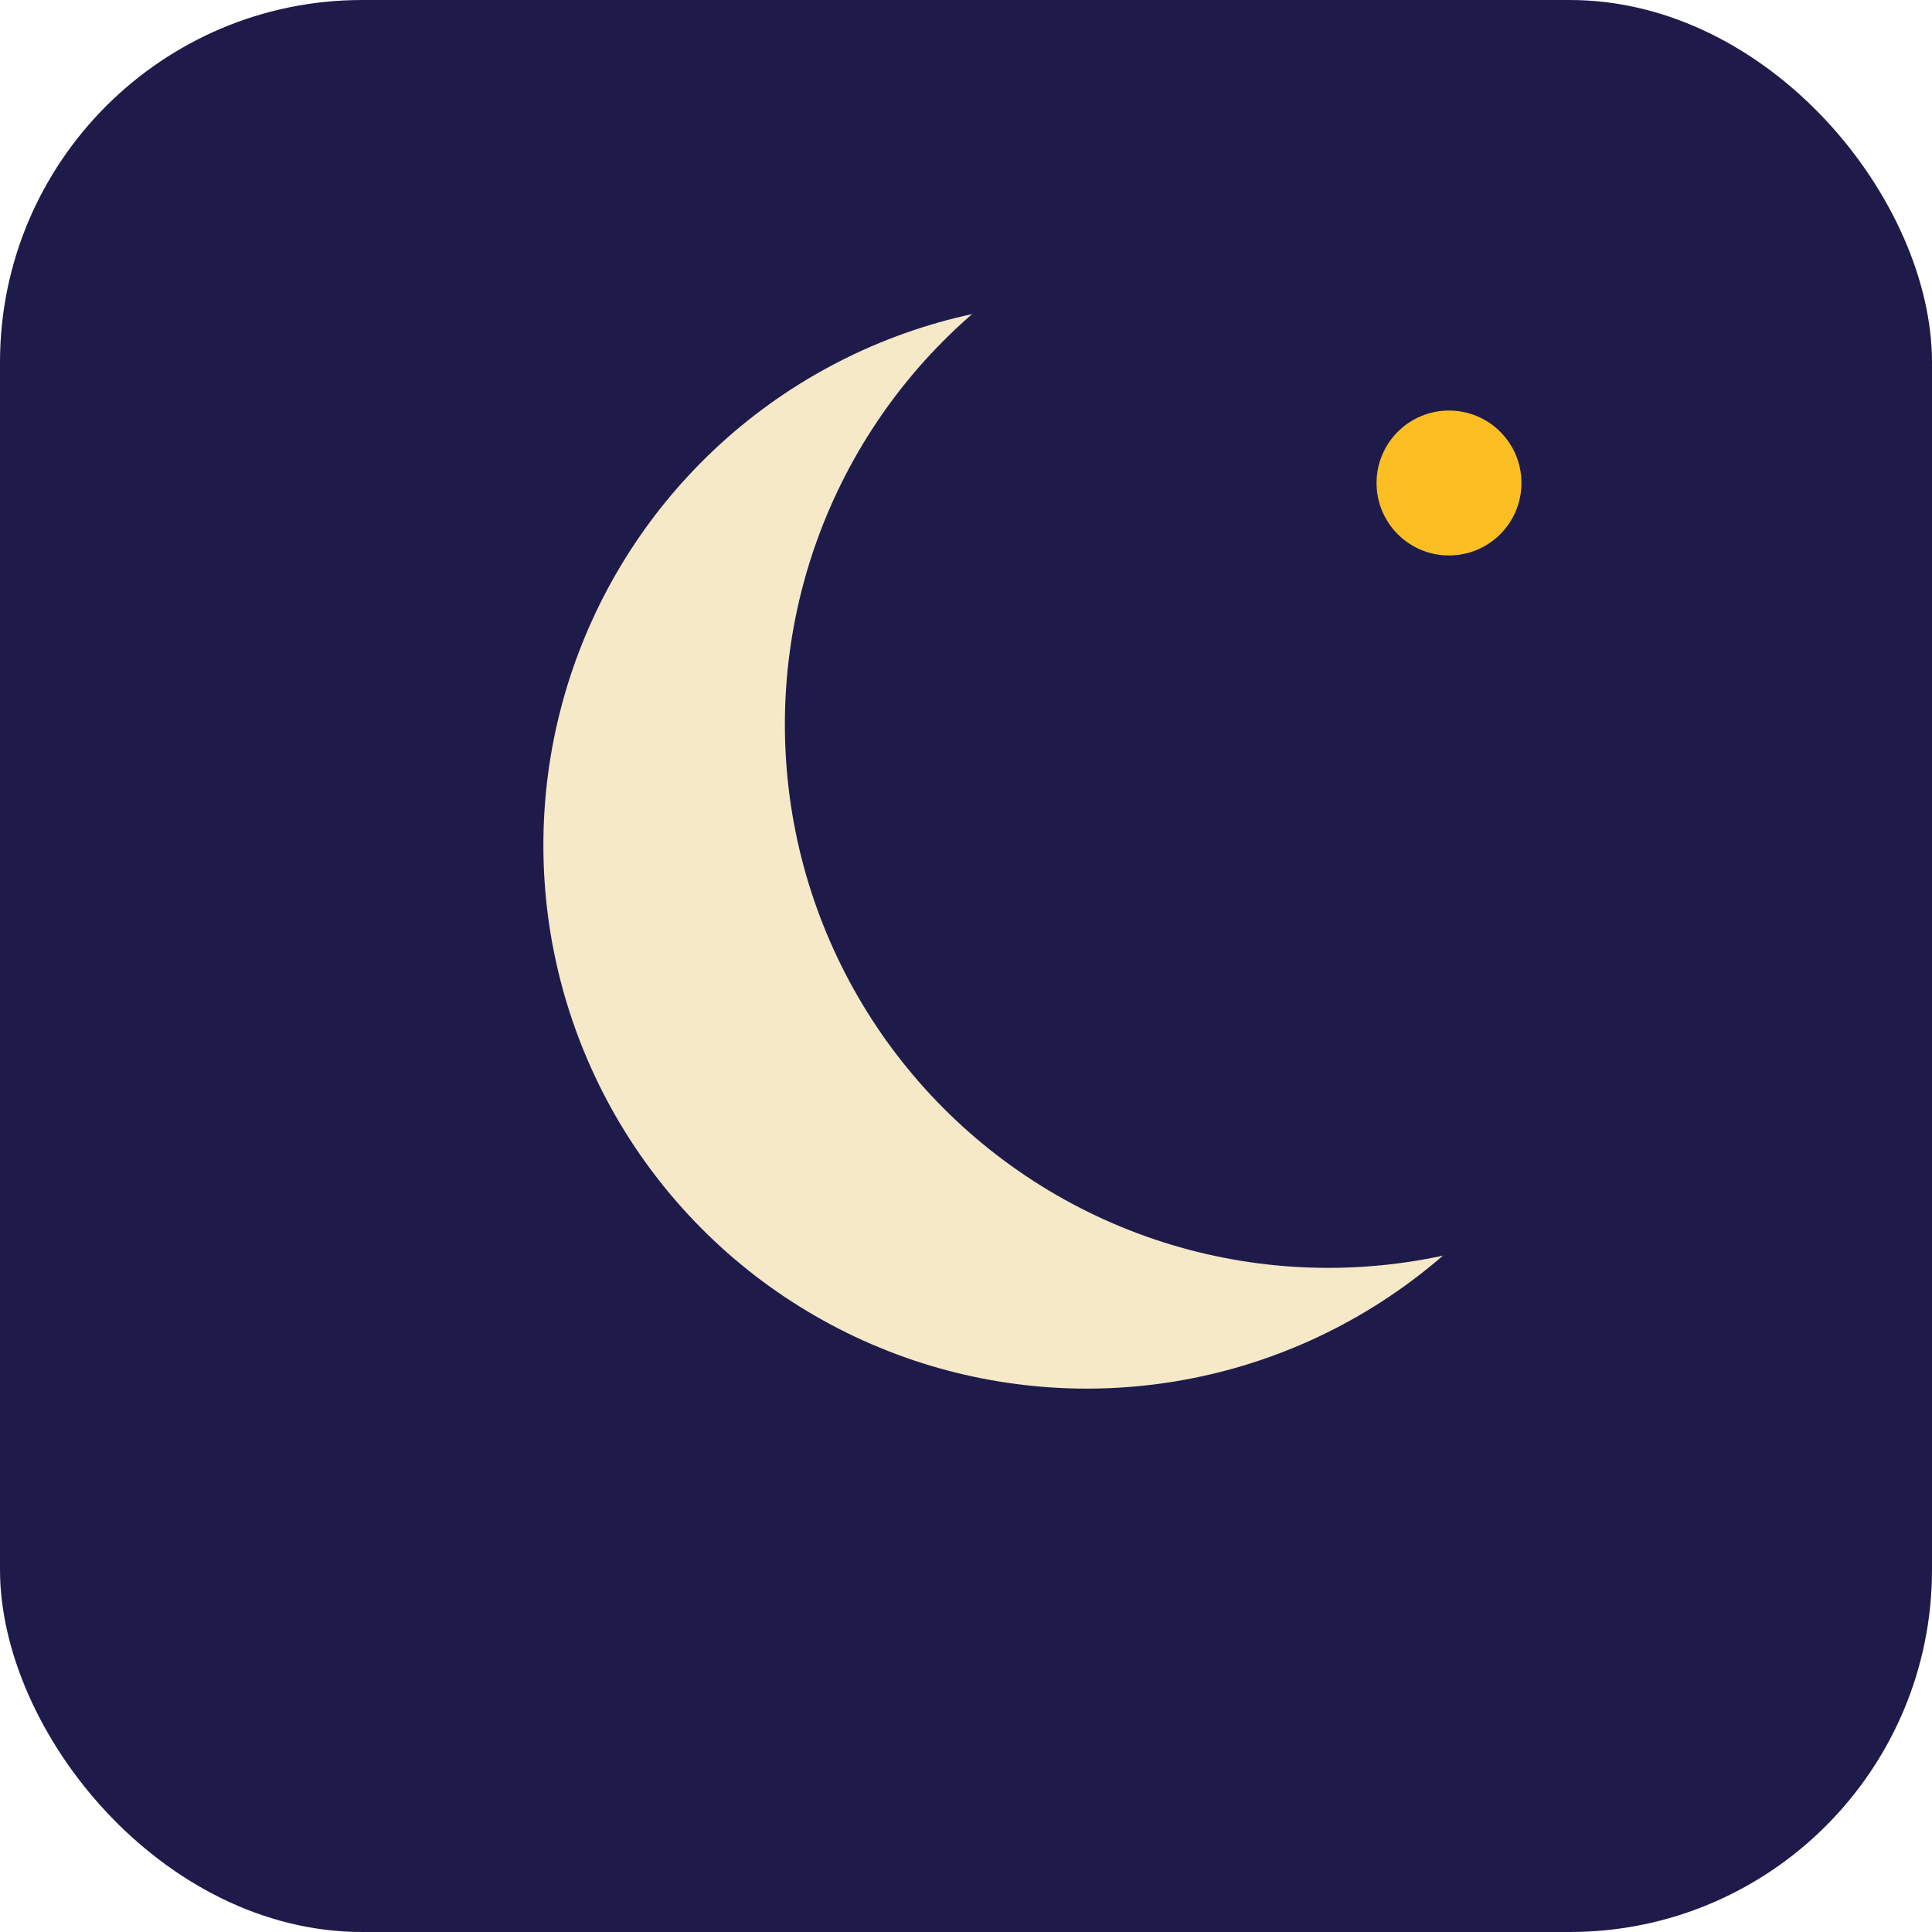
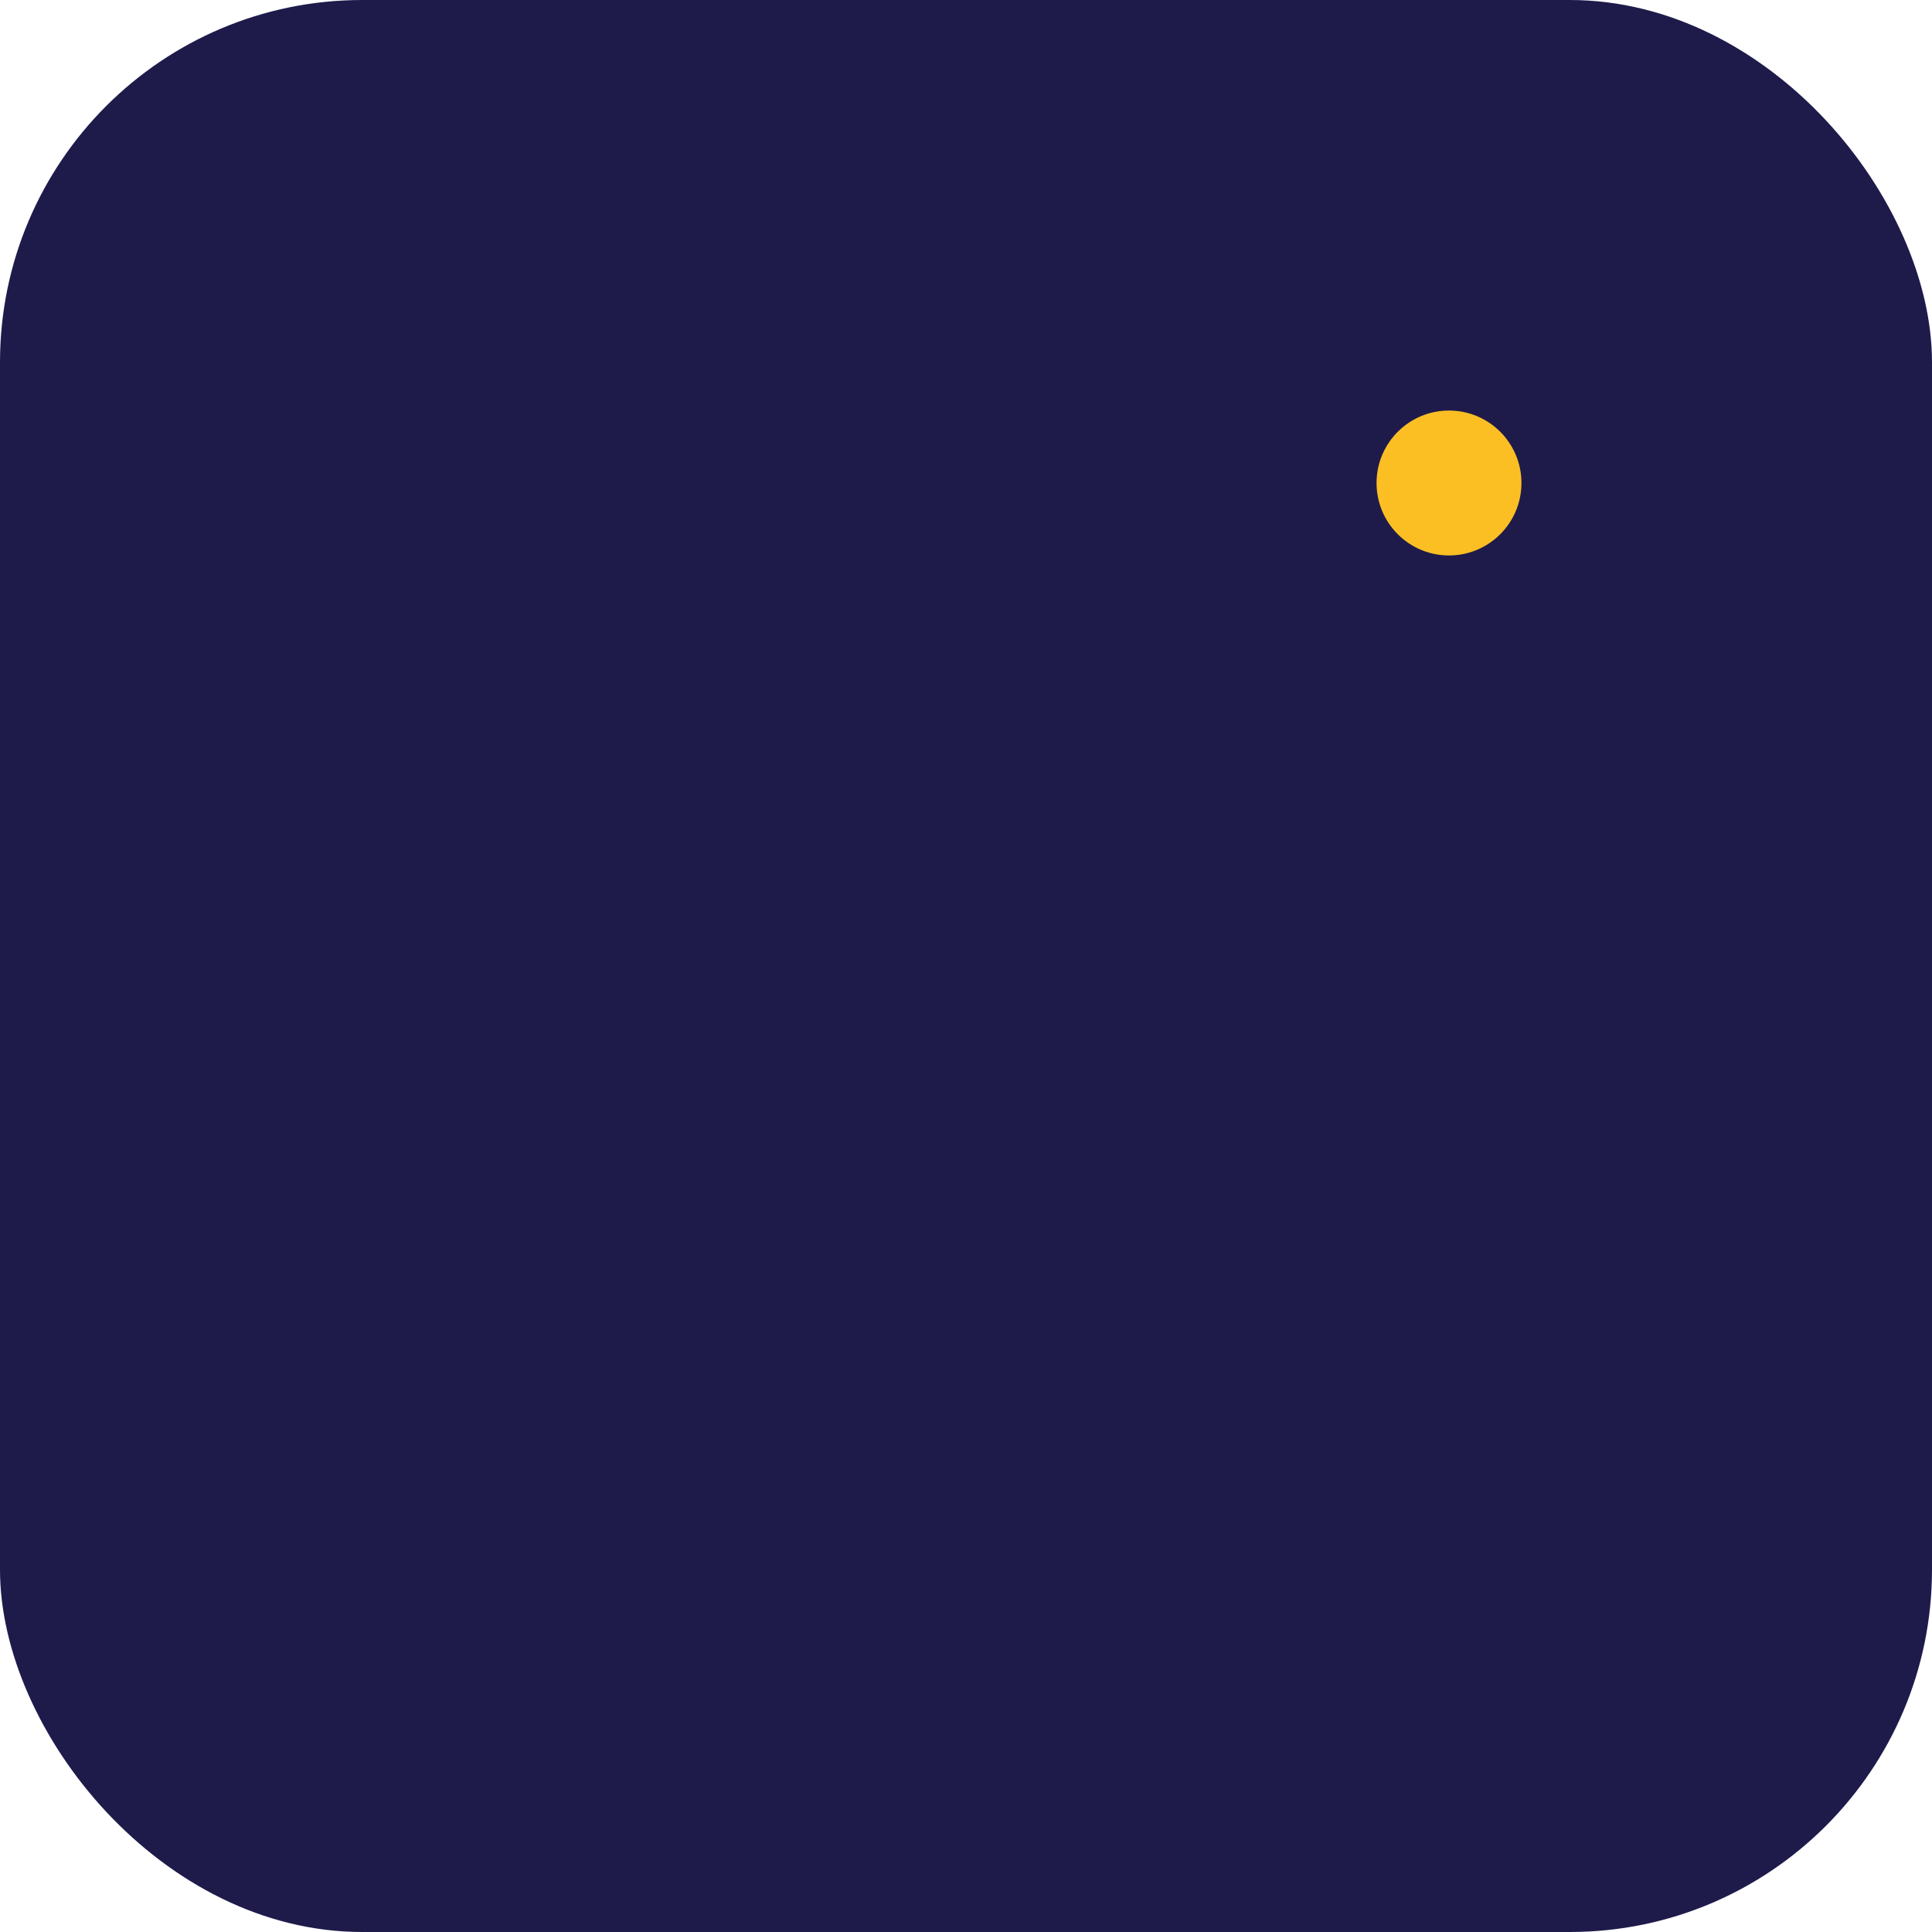
<svg xmlns="http://www.w3.org/2000/svg" viewBox="0 0 64 64" role="img" aria-label="Oneiro">
  <title>Oneiro</title>
  <rect width="64" height="64" rx="12" fill="#1e1b4b" />
-   <circle cx="36" cy="28" r="18" fill="#f5e9c8" />
  <circle cx="44" cy="24" r="18" fill="#1e1b4b" />
  <circle cx="48" cy="16" r="2.4" fill="#fbbf24" />
</svg>